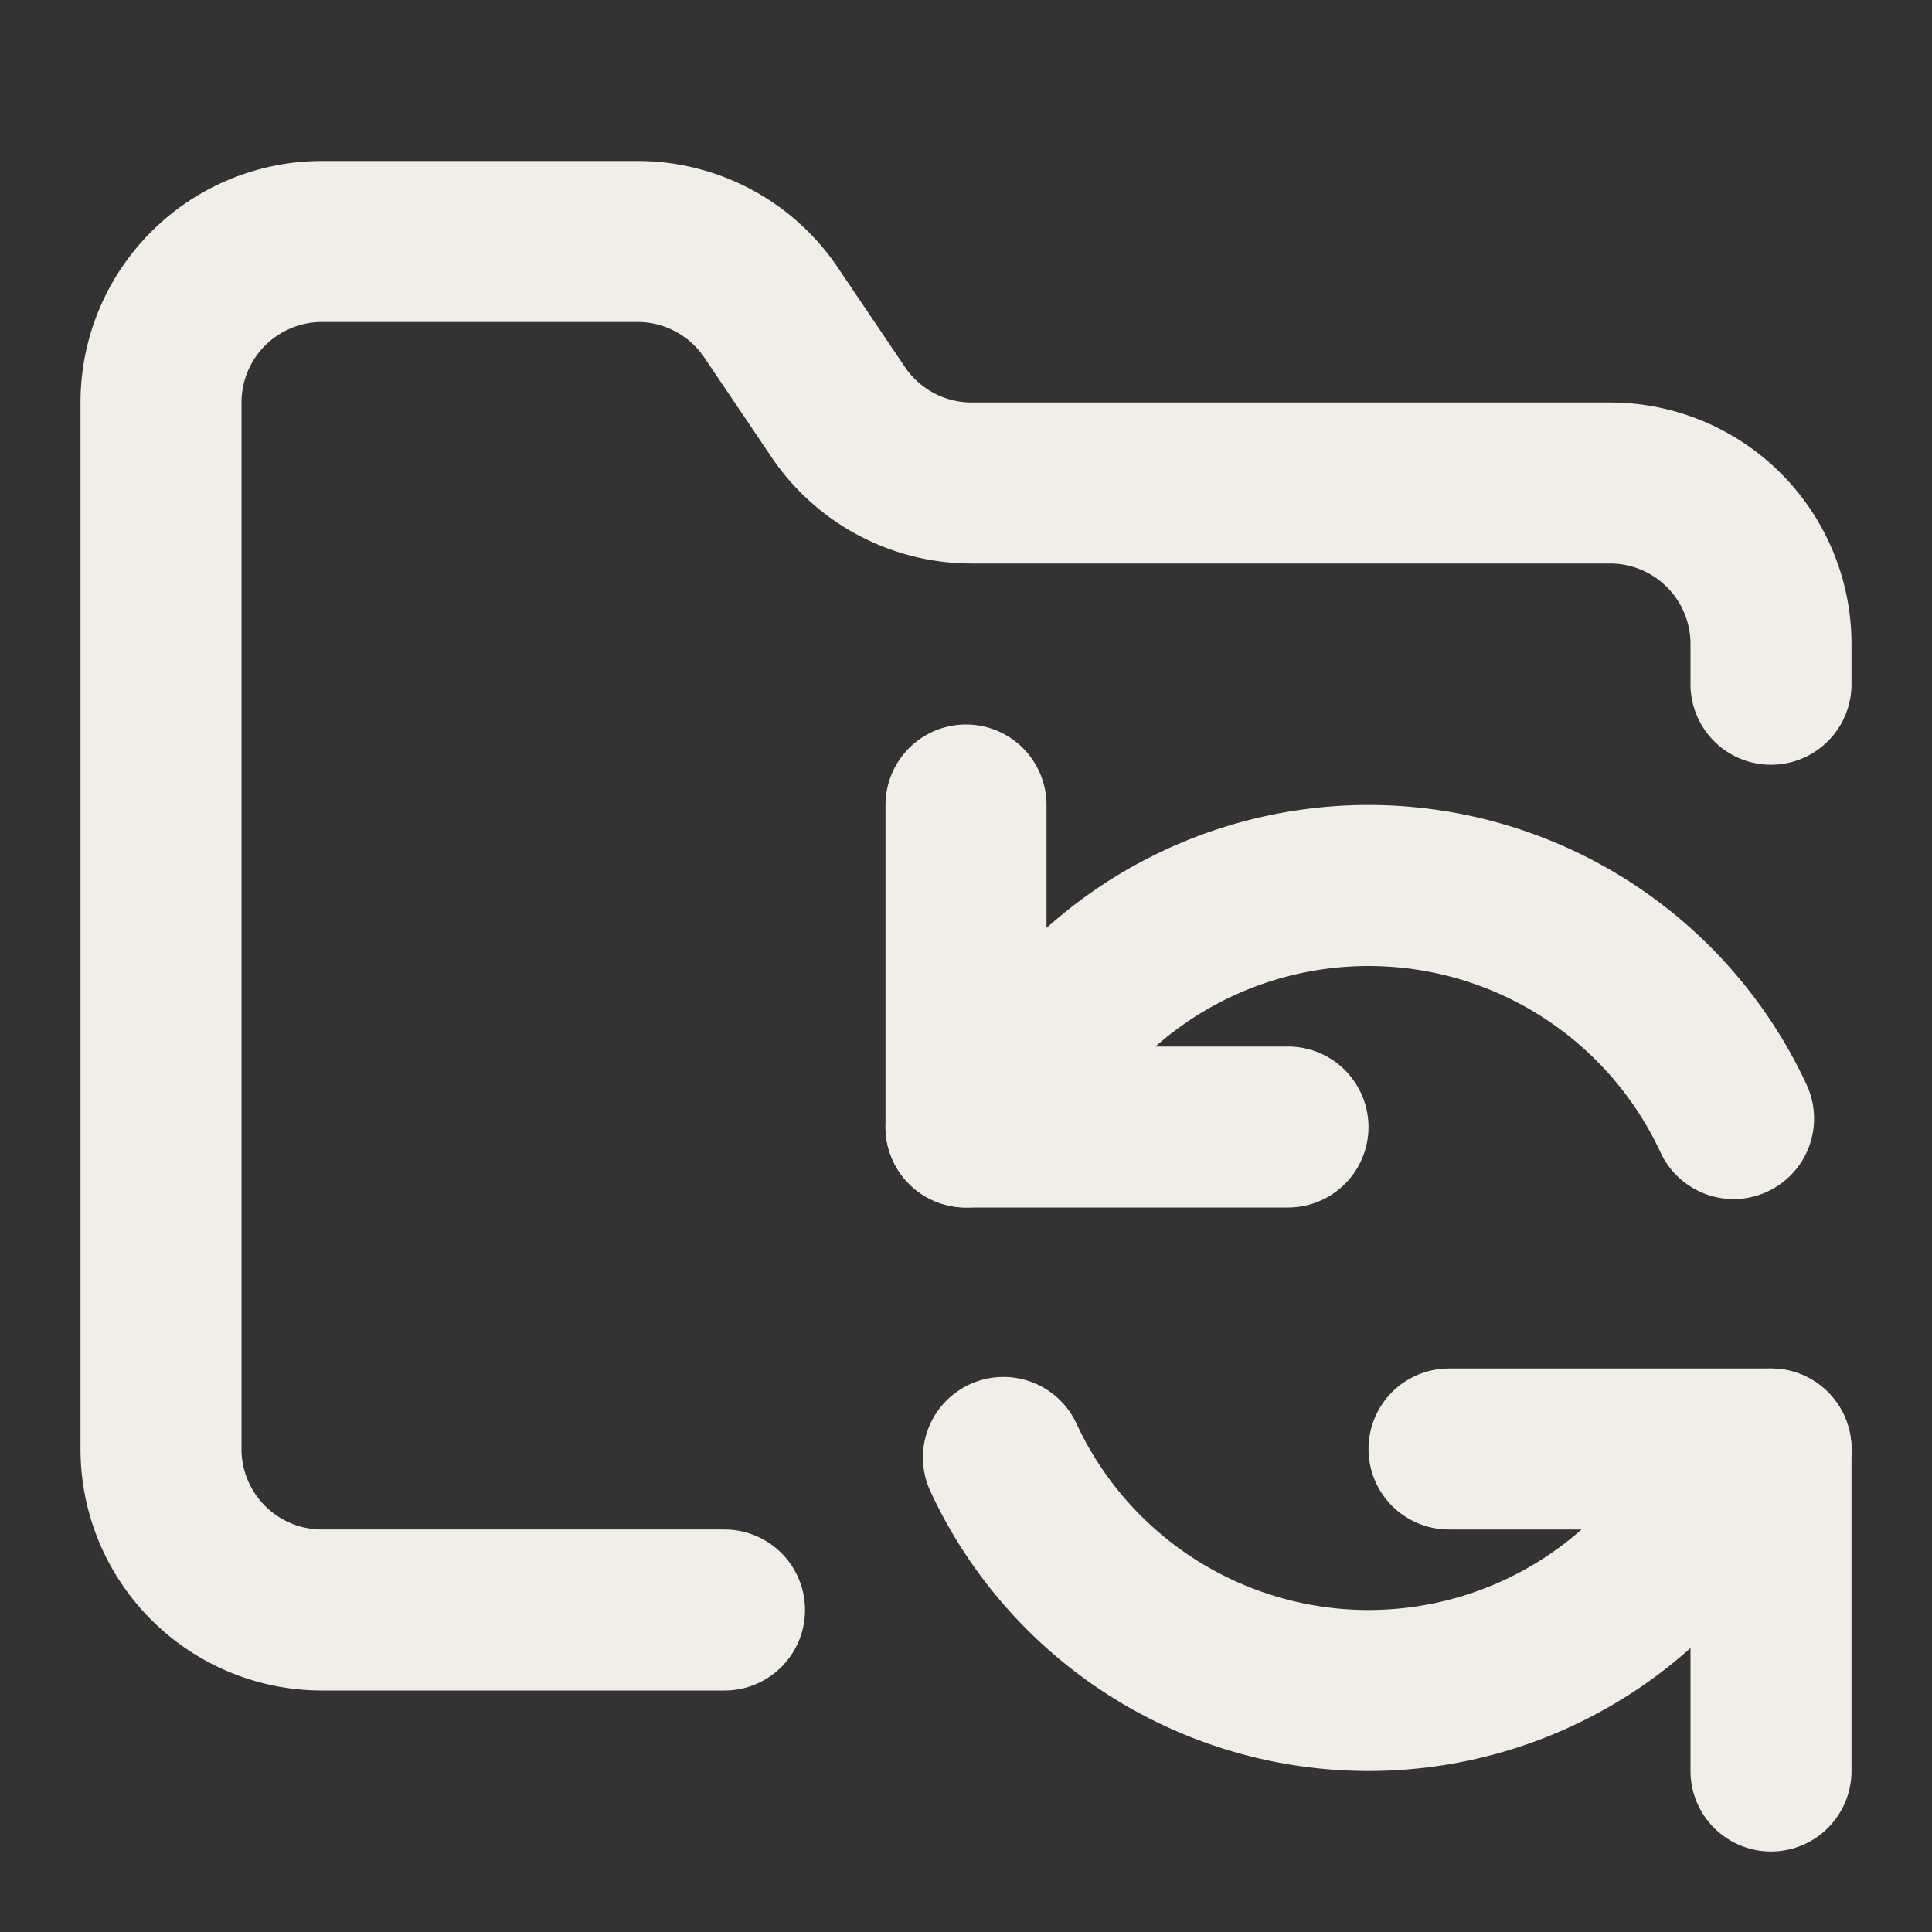
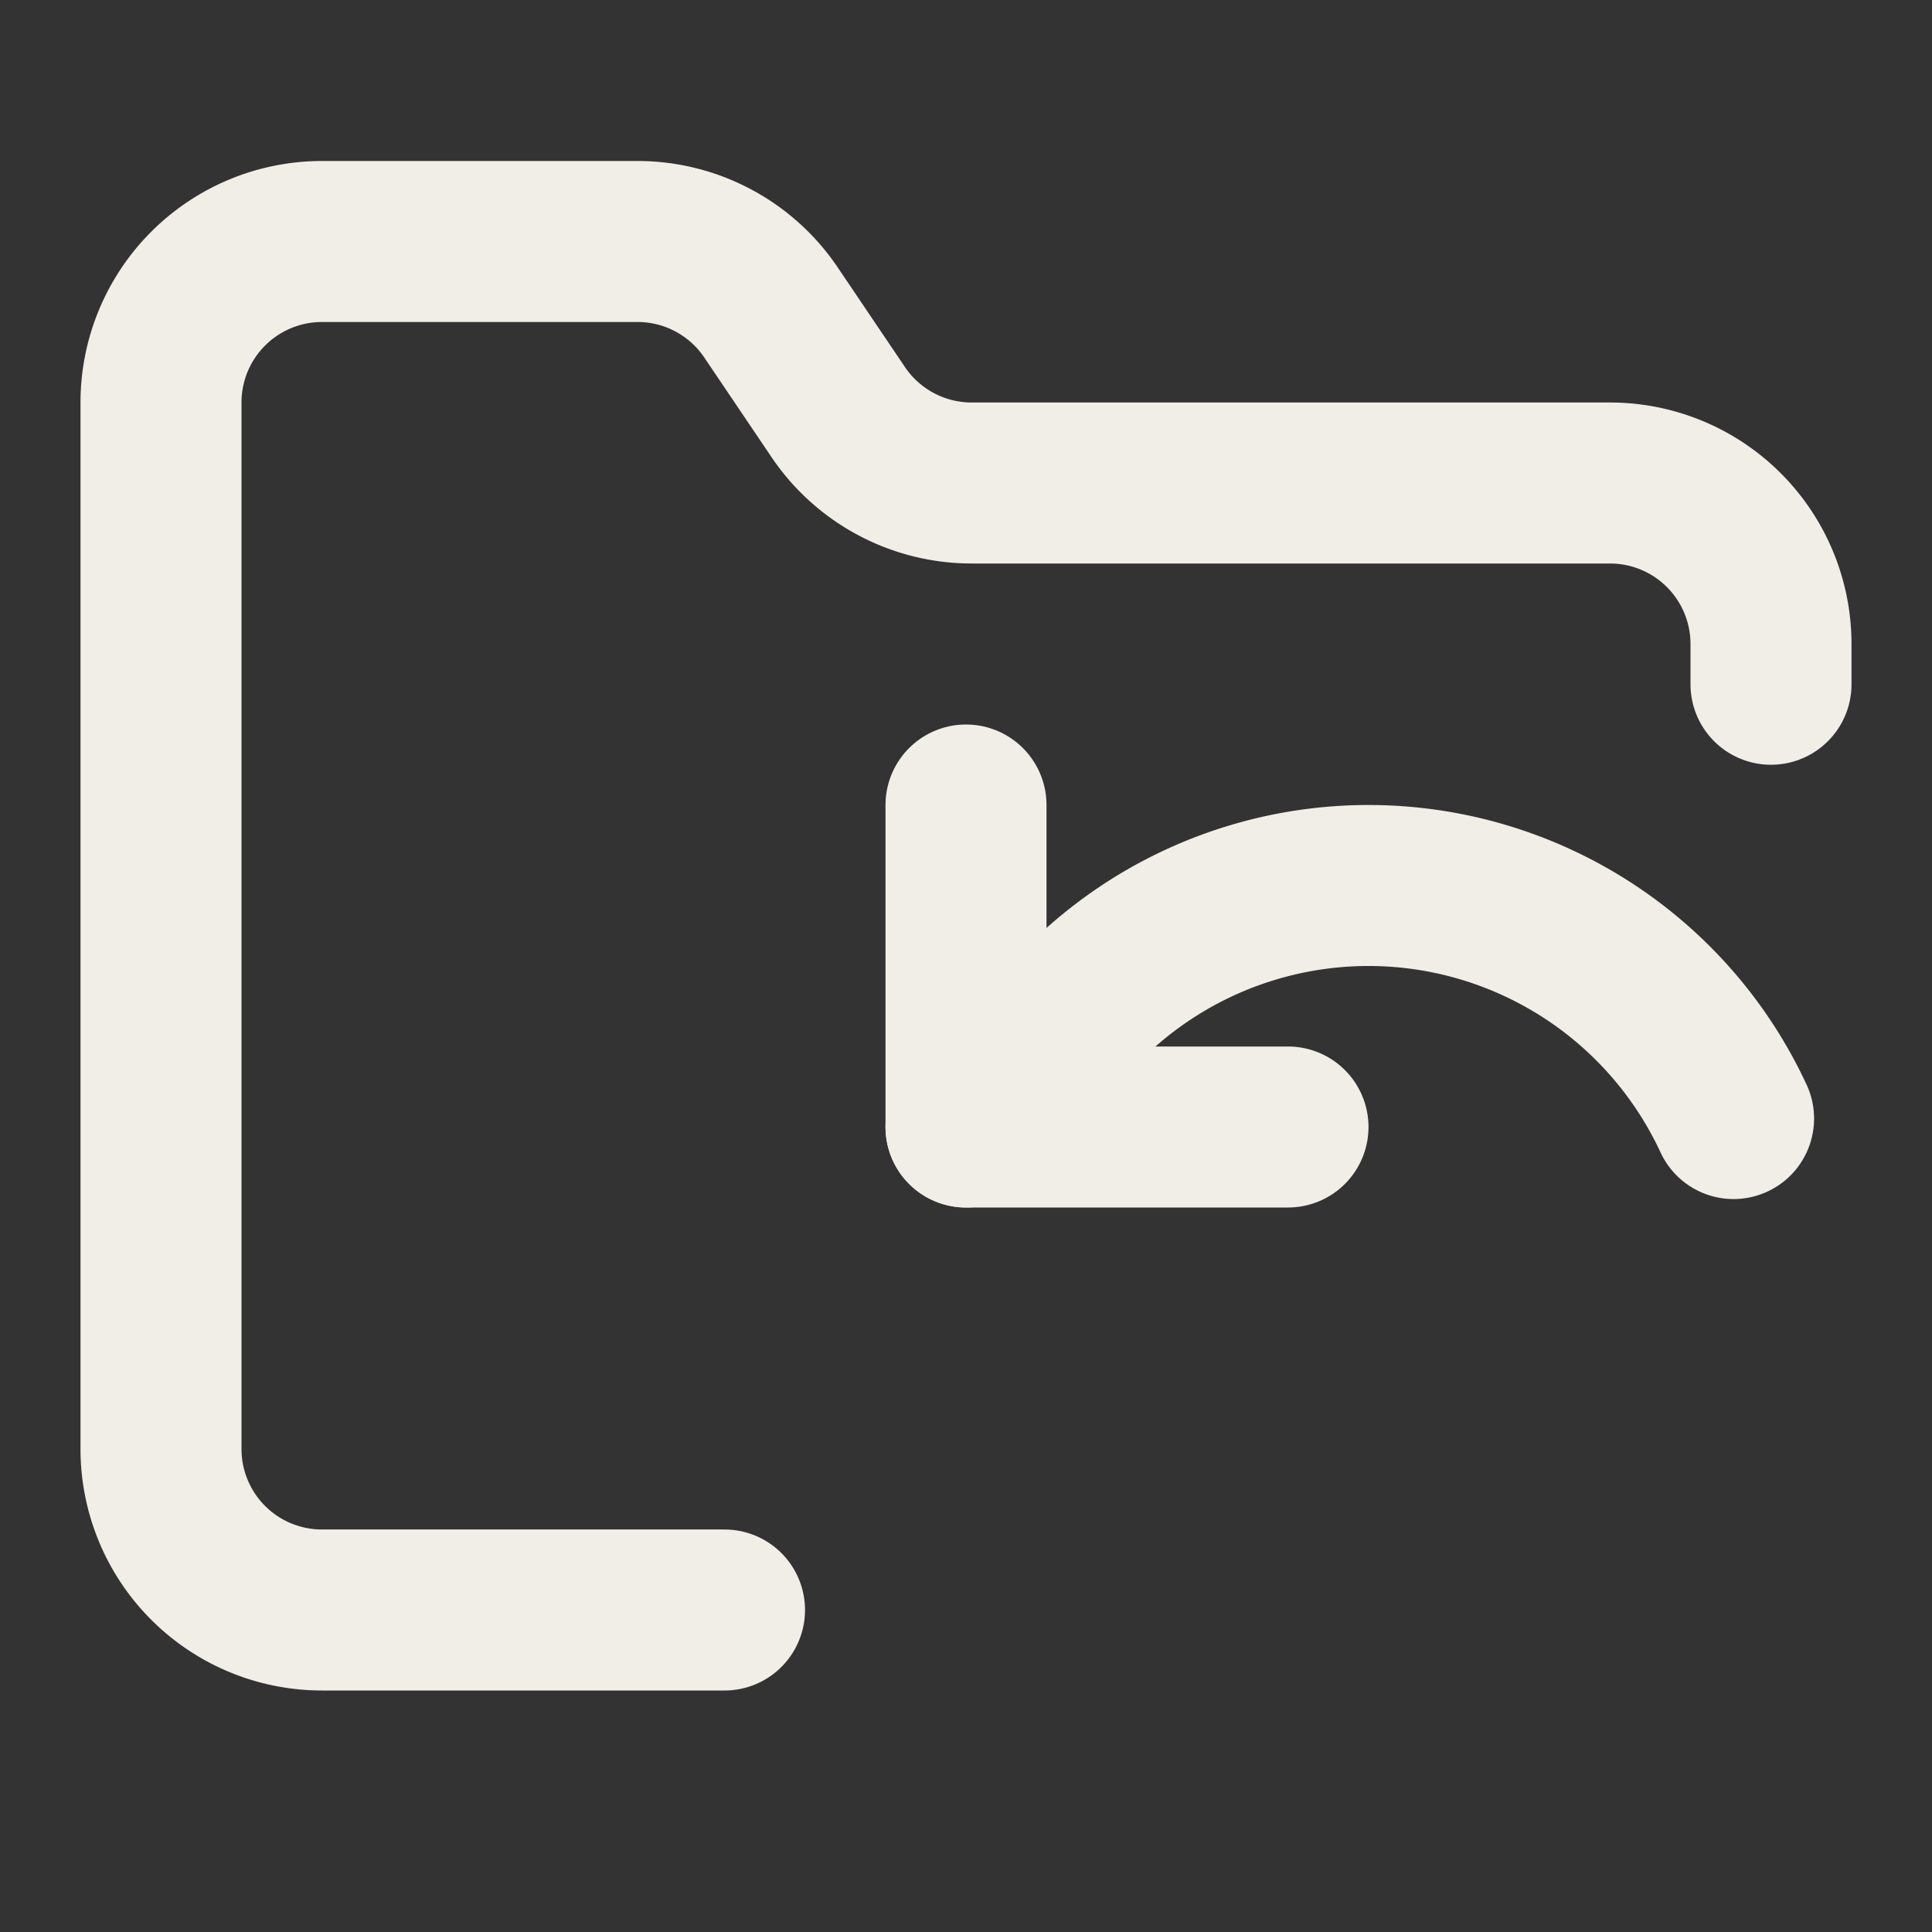
<svg xmlns="http://www.w3.org/2000/svg" width="24" height="24" viewBox="0 0 24 24" fill="none" stroke="#f1eee7" stroke-width="2" stroke-linecap="round" stroke-linejoin="round" class="lucide lucide-folder-sync-icon lucide-folder-sync">
  <rect x="0" y="0" width="24" height="24" fill="#333333" stroke="none" />
  <path d="M9 20H4a2 2 0 0 1-2-2V5a2 2 0 0 1 2-2h3.9a2 2 0 0 1 1.69.9l.81 1.2a2 2 0 0 0 1.67.9H20a2 2 0 0 1 2 2v.5" />
  <path d="M12 10v4h4" />
  <path d="m12 14 1.535-1.605a5 5 0 0 1 8 1.5" />
-   <path d="M22 22v-4h-4" />
-   <path d="m22 18-1.535 1.605a5 5 0 0 1-8-1.5" />
</svg>